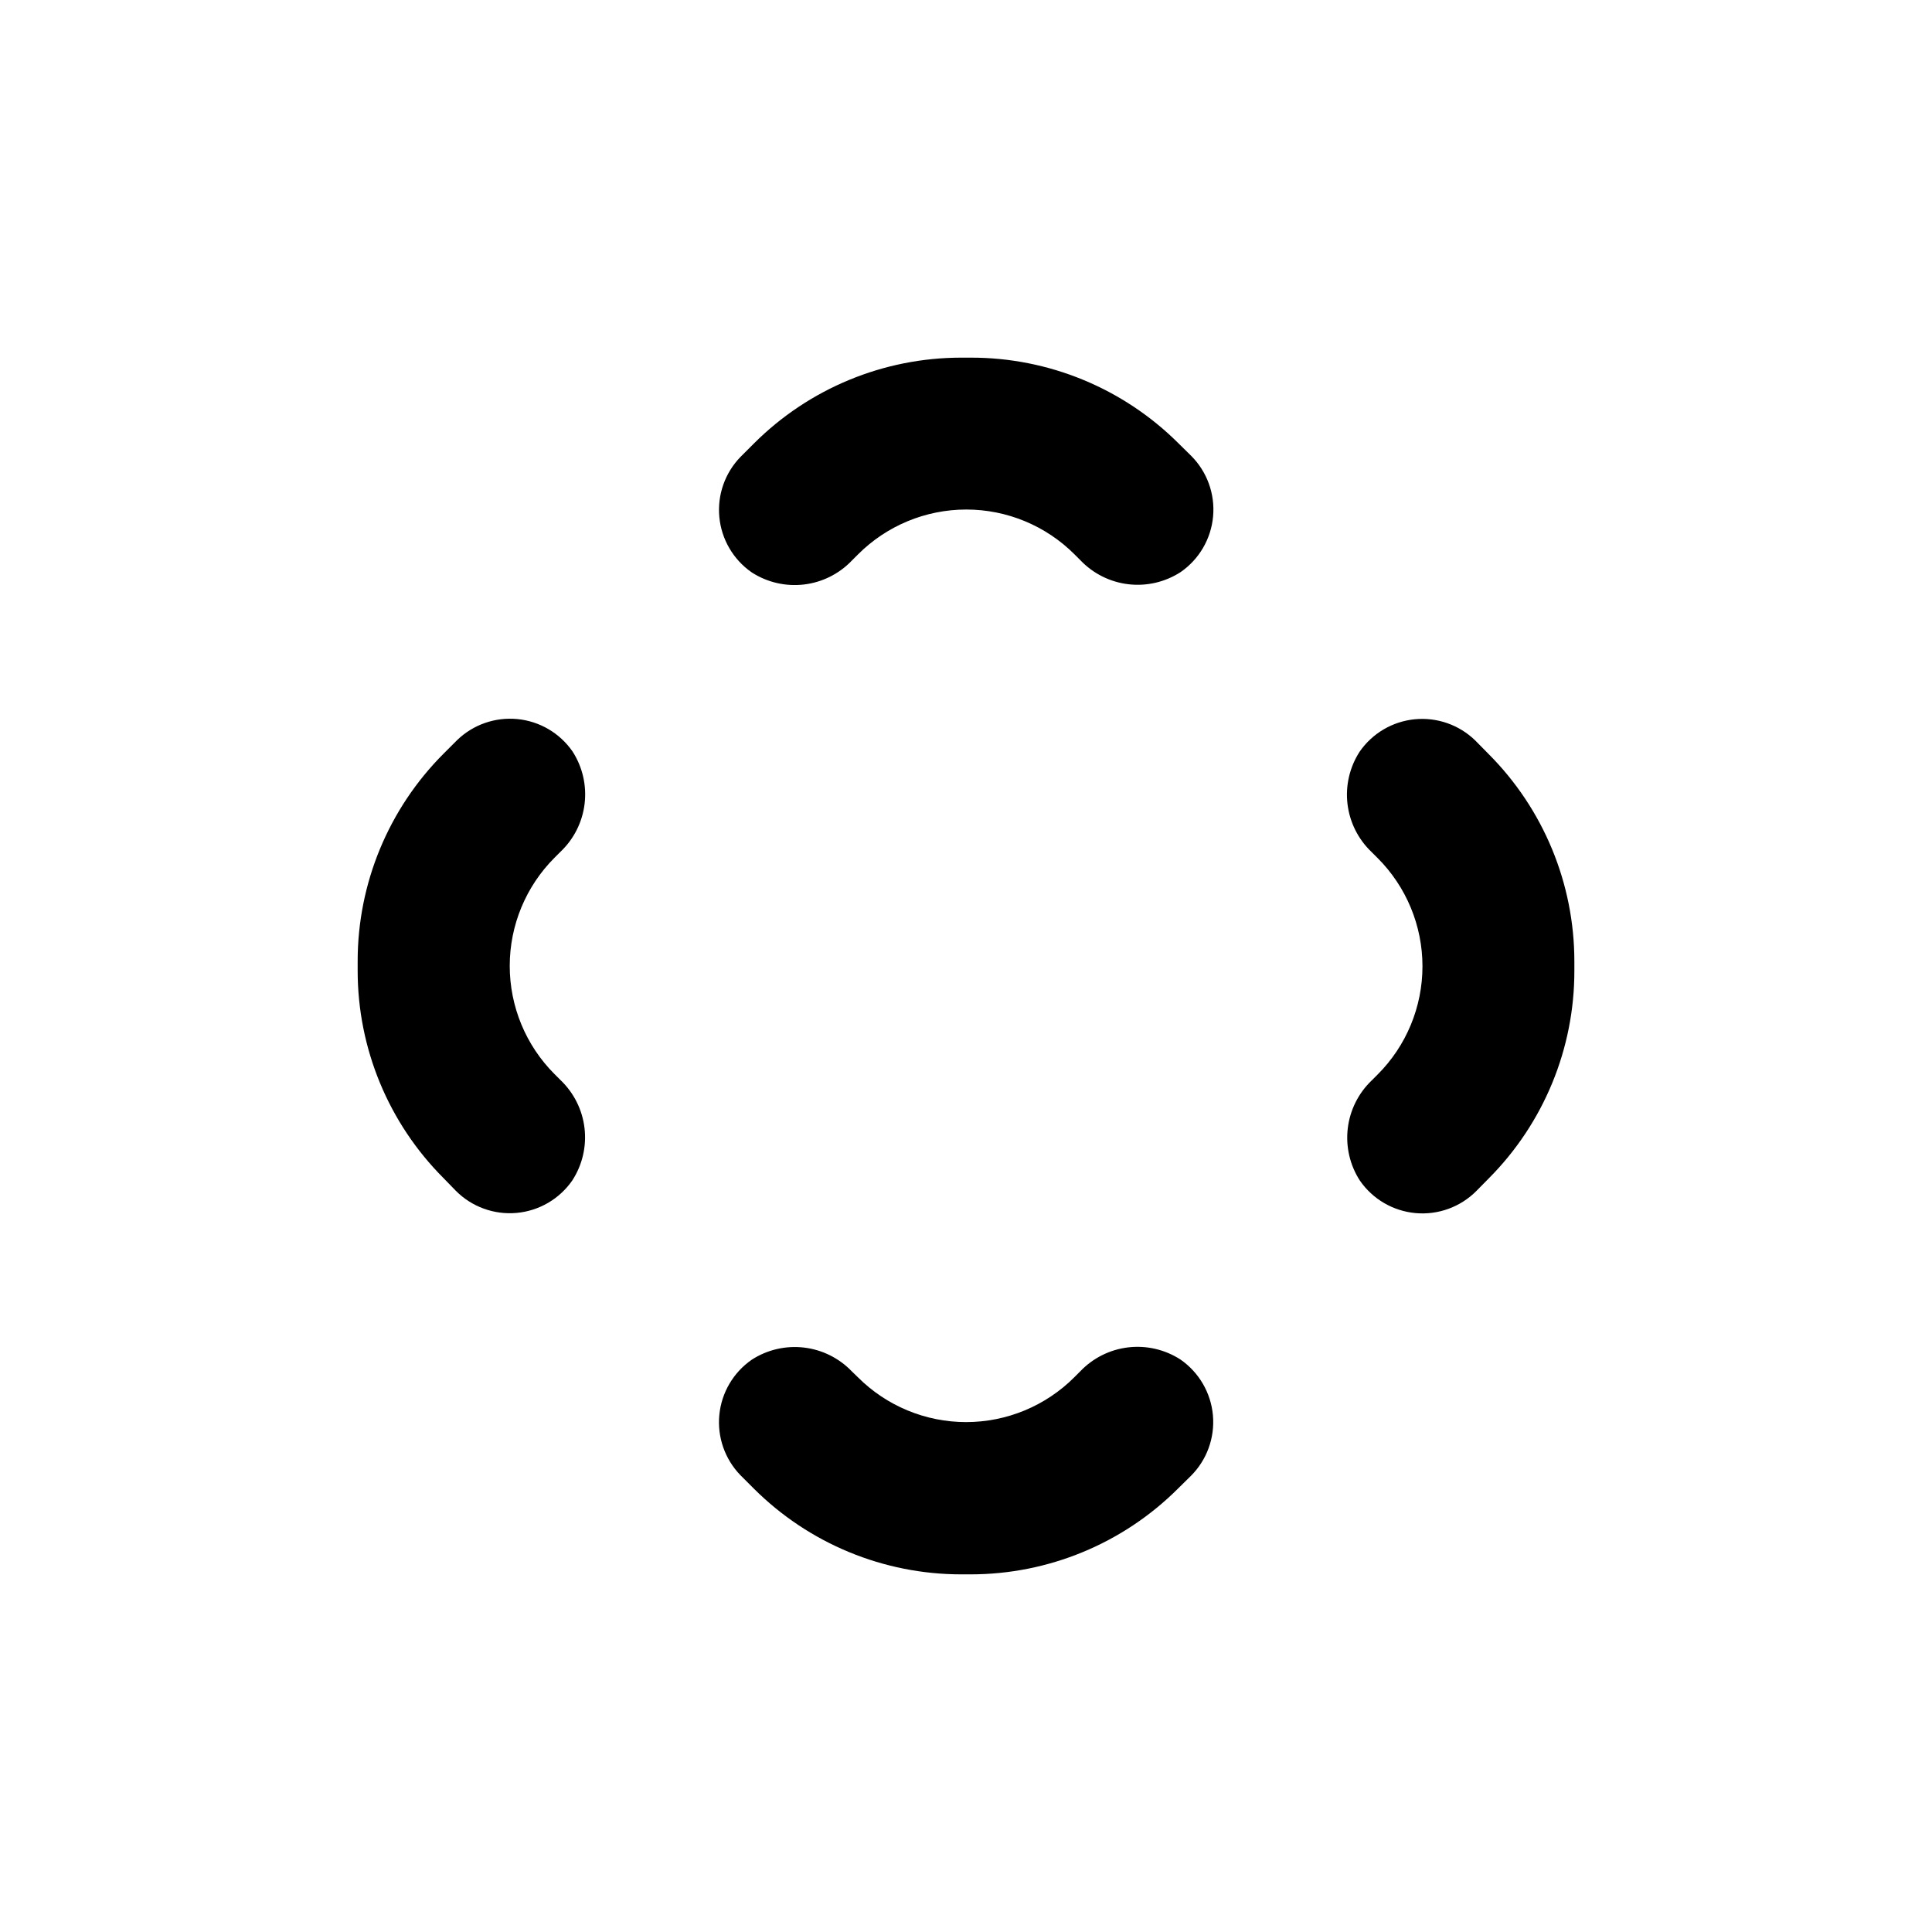
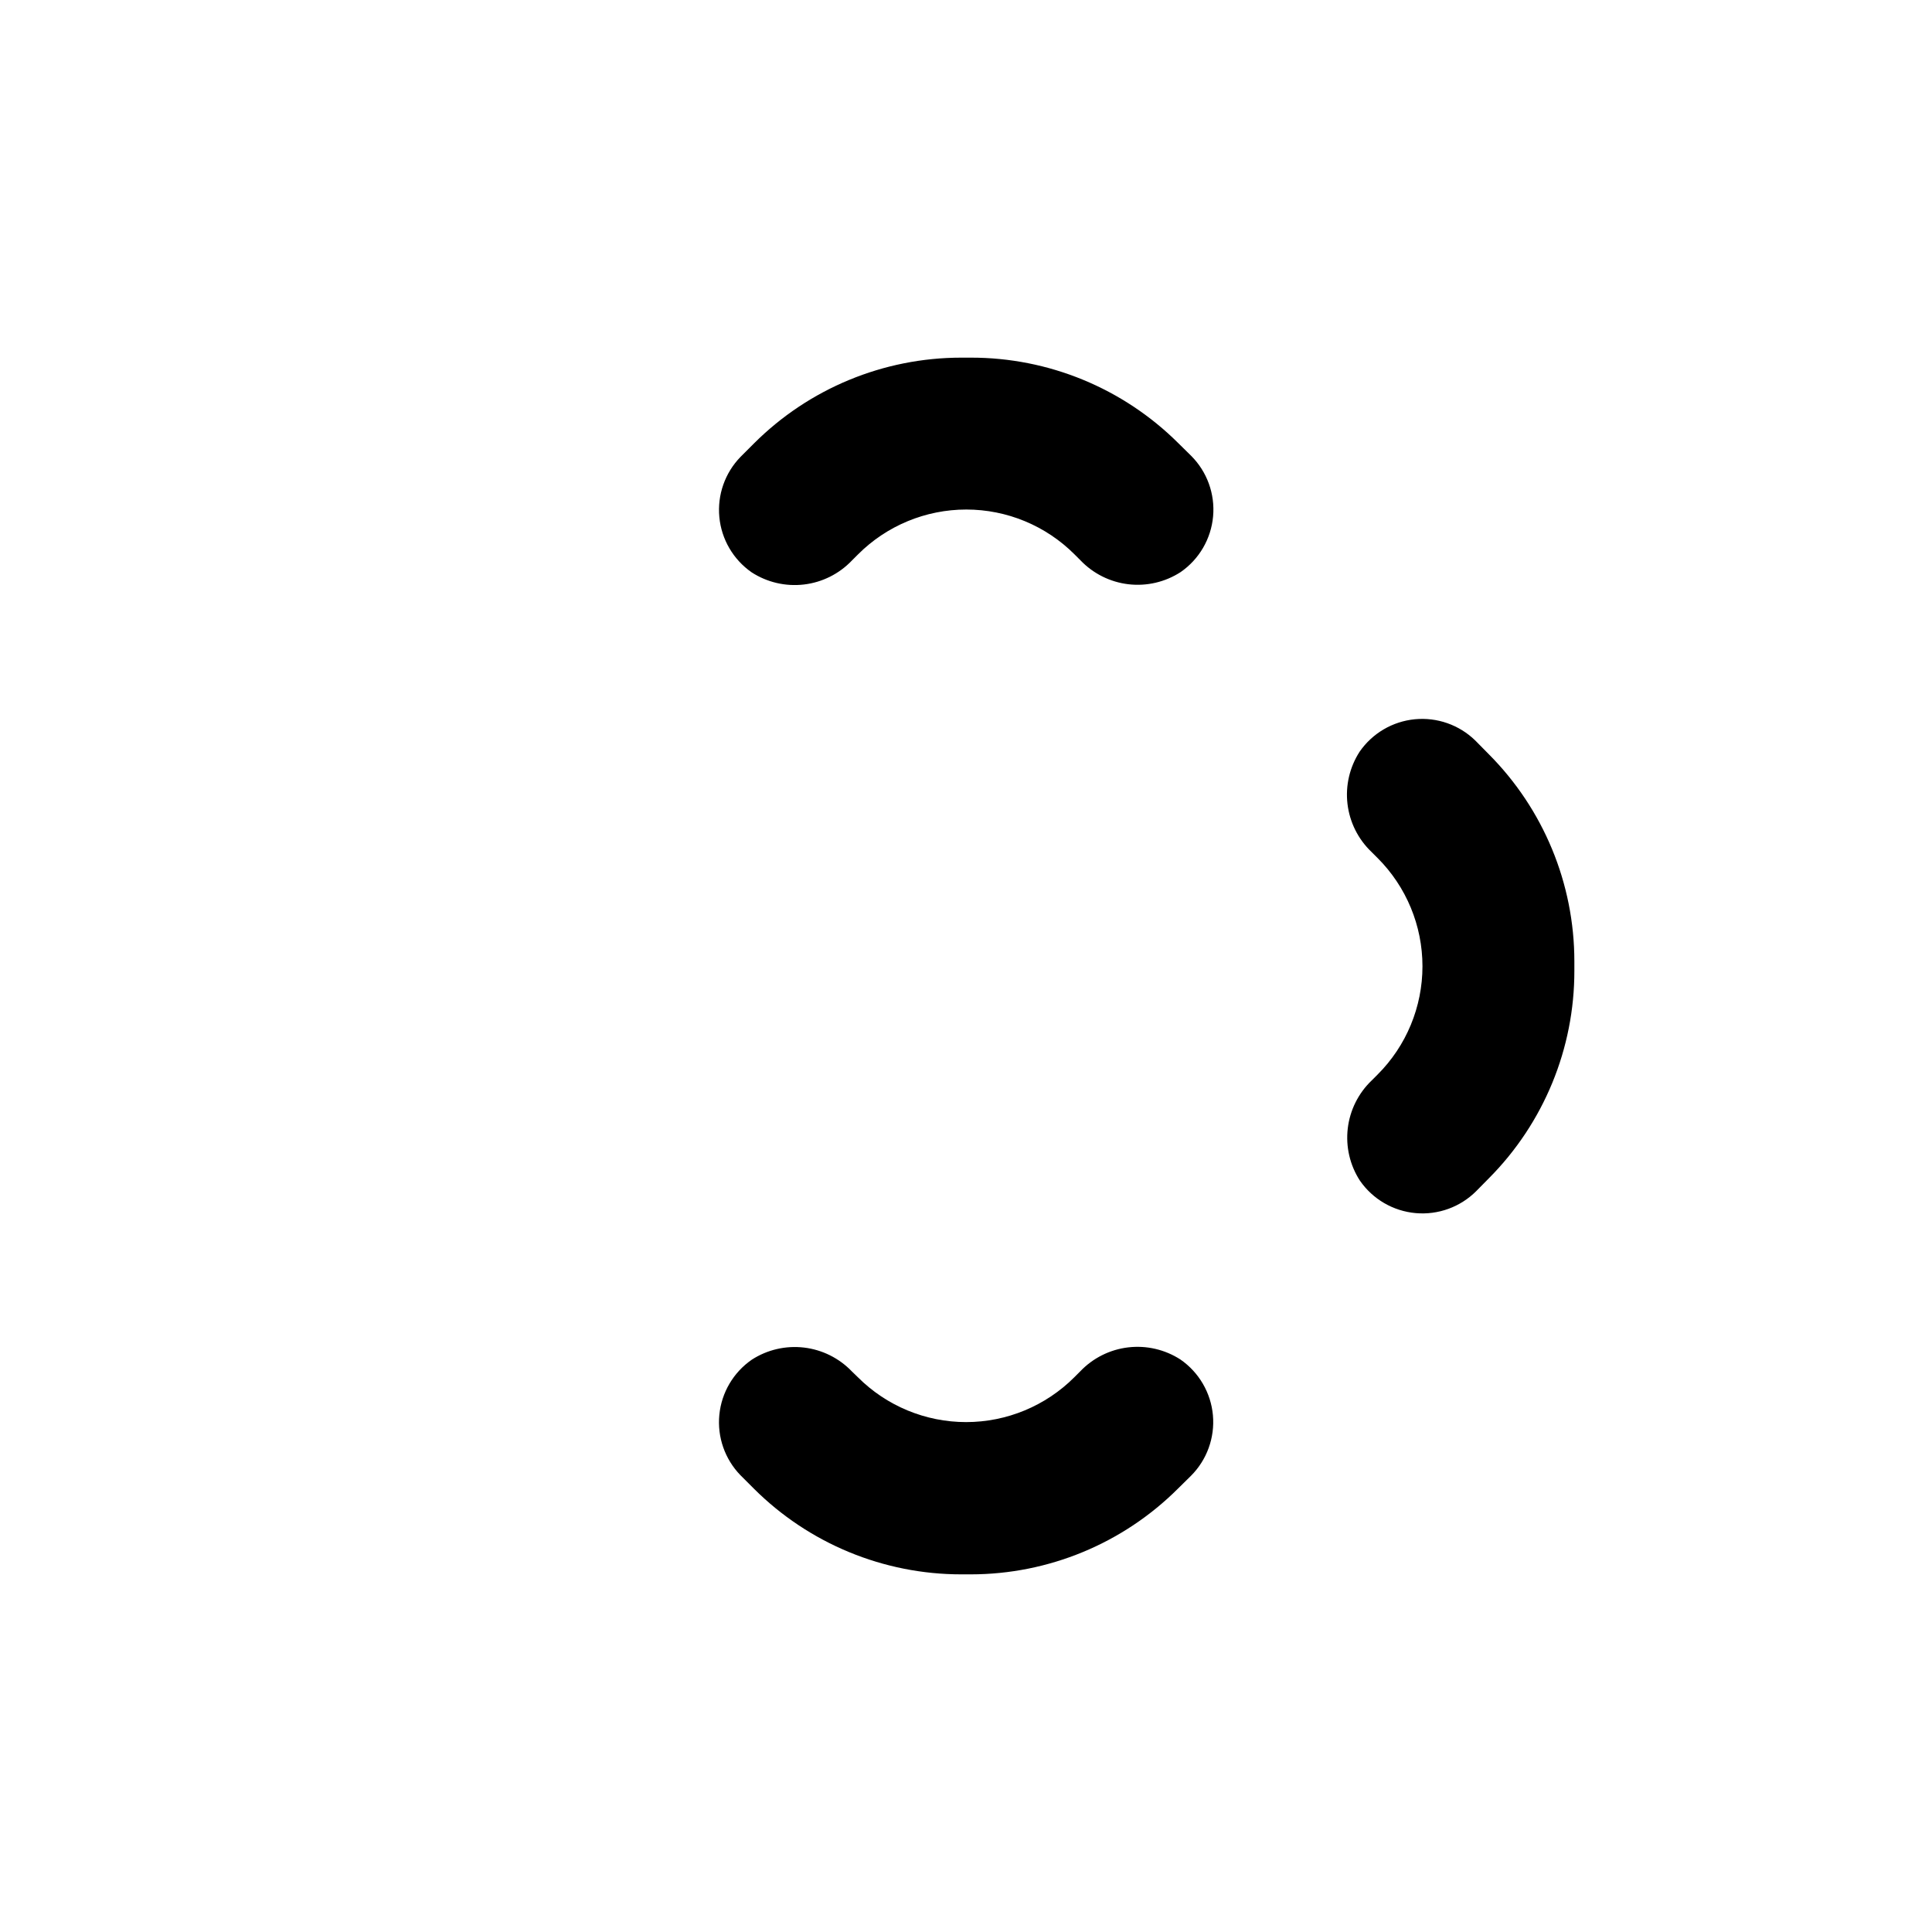
<svg xmlns="http://www.w3.org/2000/svg" fill="#000000" width="800px" height="800px" version="1.1" viewBox="144 144 512 512">
  <g>
    <path d="m534.92 340.2c-4.246-4.117-10.09-6.16-15.977-5.59-5.891 0.574-11.23 3.703-14.605 8.562-2.664 4.102-3.812 9.008-3.242 13.867 0.574 4.856 2.824 9.363 6.367 12.734l1.613 1.613c7.613 7.606 11.891 17.93 11.891 28.691s-4.277 21.086-11.891 28.691l-1.562 1.562c-3.531 3.371-5.773 7.867-6.344 12.711-0.57 4.848 0.566 9.742 3.219 13.84 3.402 4.918 8.812 8.07 14.77 8.605 5.953 0.535 11.84-1.602 16.066-5.836l3.375-3.426c14.52-14.605 22.652-34.371 22.621-54.965v-2.519c-0.008-20.59-8.18-40.34-22.723-54.914z" />
-     <path d="m534.92 340.2s-6.699-6.75 0 0z" />
-     <path d="m264.83 459.6c4.223 4.234 10.109 6.371 16.062 5.836 5.957-0.535 11.367-3.688 14.77-8.605 2.664-4.102 3.812-9.008 3.242-13.863-0.57-4.859-2.824-9.363-6.367-12.738l-1.562-1.562c-7.613-7.606-11.891-17.926-11.891-28.691 0-10.762 4.277-21.086 11.891-28.691l1.613-1.613c3.531-3.367 5.773-7.863 6.344-12.711 0.57-4.848-0.566-9.742-3.219-13.84-3.375-4.859-8.715-7.988-14.605-8.562-5.887-0.57-11.73 1.473-15.977 5.59l-3.578 3.578c-14.586 14.594-22.777 34.383-22.77 55.016v2.519c0.004 20.59 8.176 40.34 22.719 54.914z" />
-     <path d="m264.83 340.4c6.949-6.953 0 0 0 0z" />
    <path d="m340.2 265.08s-6.75 6.699 0 0z" />
    <path d="m343.17 295.66c4.102 2.664 9.008 3.812 13.867 3.242 4.856-0.57 9.363-2.824 12.734-6.367l1.613-1.613c7.606-7.613 17.93-11.891 28.691-11.891s21.086 4.277 28.691 11.891l1.562 1.562c3.371 3.531 7.867 5.777 12.711 6.348 4.848 0.57 9.742-0.57 13.84-3.223 4.918-3.402 8.07-8.812 8.605-14.77 0.535-5.953-1.602-11.84-5.836-16.062l-3.426-3.375c-14.605-14.52-34.371-22.656-54.965-22.621h-2.519c-20.59 0.004-40.34 8.176-54.914 22.719l-3.578 3.578c-4.125 4.242-6.176 10.078-5.613 15.969 0.562 5.887 3.684 11.23 8.535 14.613z" />
    <path d="m340.2 534.92 3.578 3.578c14.59 14.555 34.355 22.727 54.965 22.723h2.519c20.59-0.008 40.34-8.18 54.914-22.723l3.426-3.375c4.234-4.227 6.371-10.109 5.836-16.066-0.535-5.953-3.688-11.363-8.605-14.77-4.098-2.648-8.992-3.789-13.84-3.219-4.844 0.57-9.34 2.812-12.711 6.344l-1.562 1.562c-7.606 7.613-17.93 11.895-28.691 11.895-10.762 0-21.086-4.281-28.691-11.895l-1.562-1.512c-3.371-3.531-7.867-5.773-12.711-6.344-4.848-0.57-9.742 0.566-13.84 3.219-4.867 3.367-8.008 8.703-8.59 14.594-0.582 5.887 1.453 11.734 5.566 15.988z" />
-     <path d="m340.4 535.17c-6.953-6.953 0 0 0 0z" />
+     <path d="m340.4 535.17c-6.953-6.953 0 0 0 0" />
  </g>
</svg>